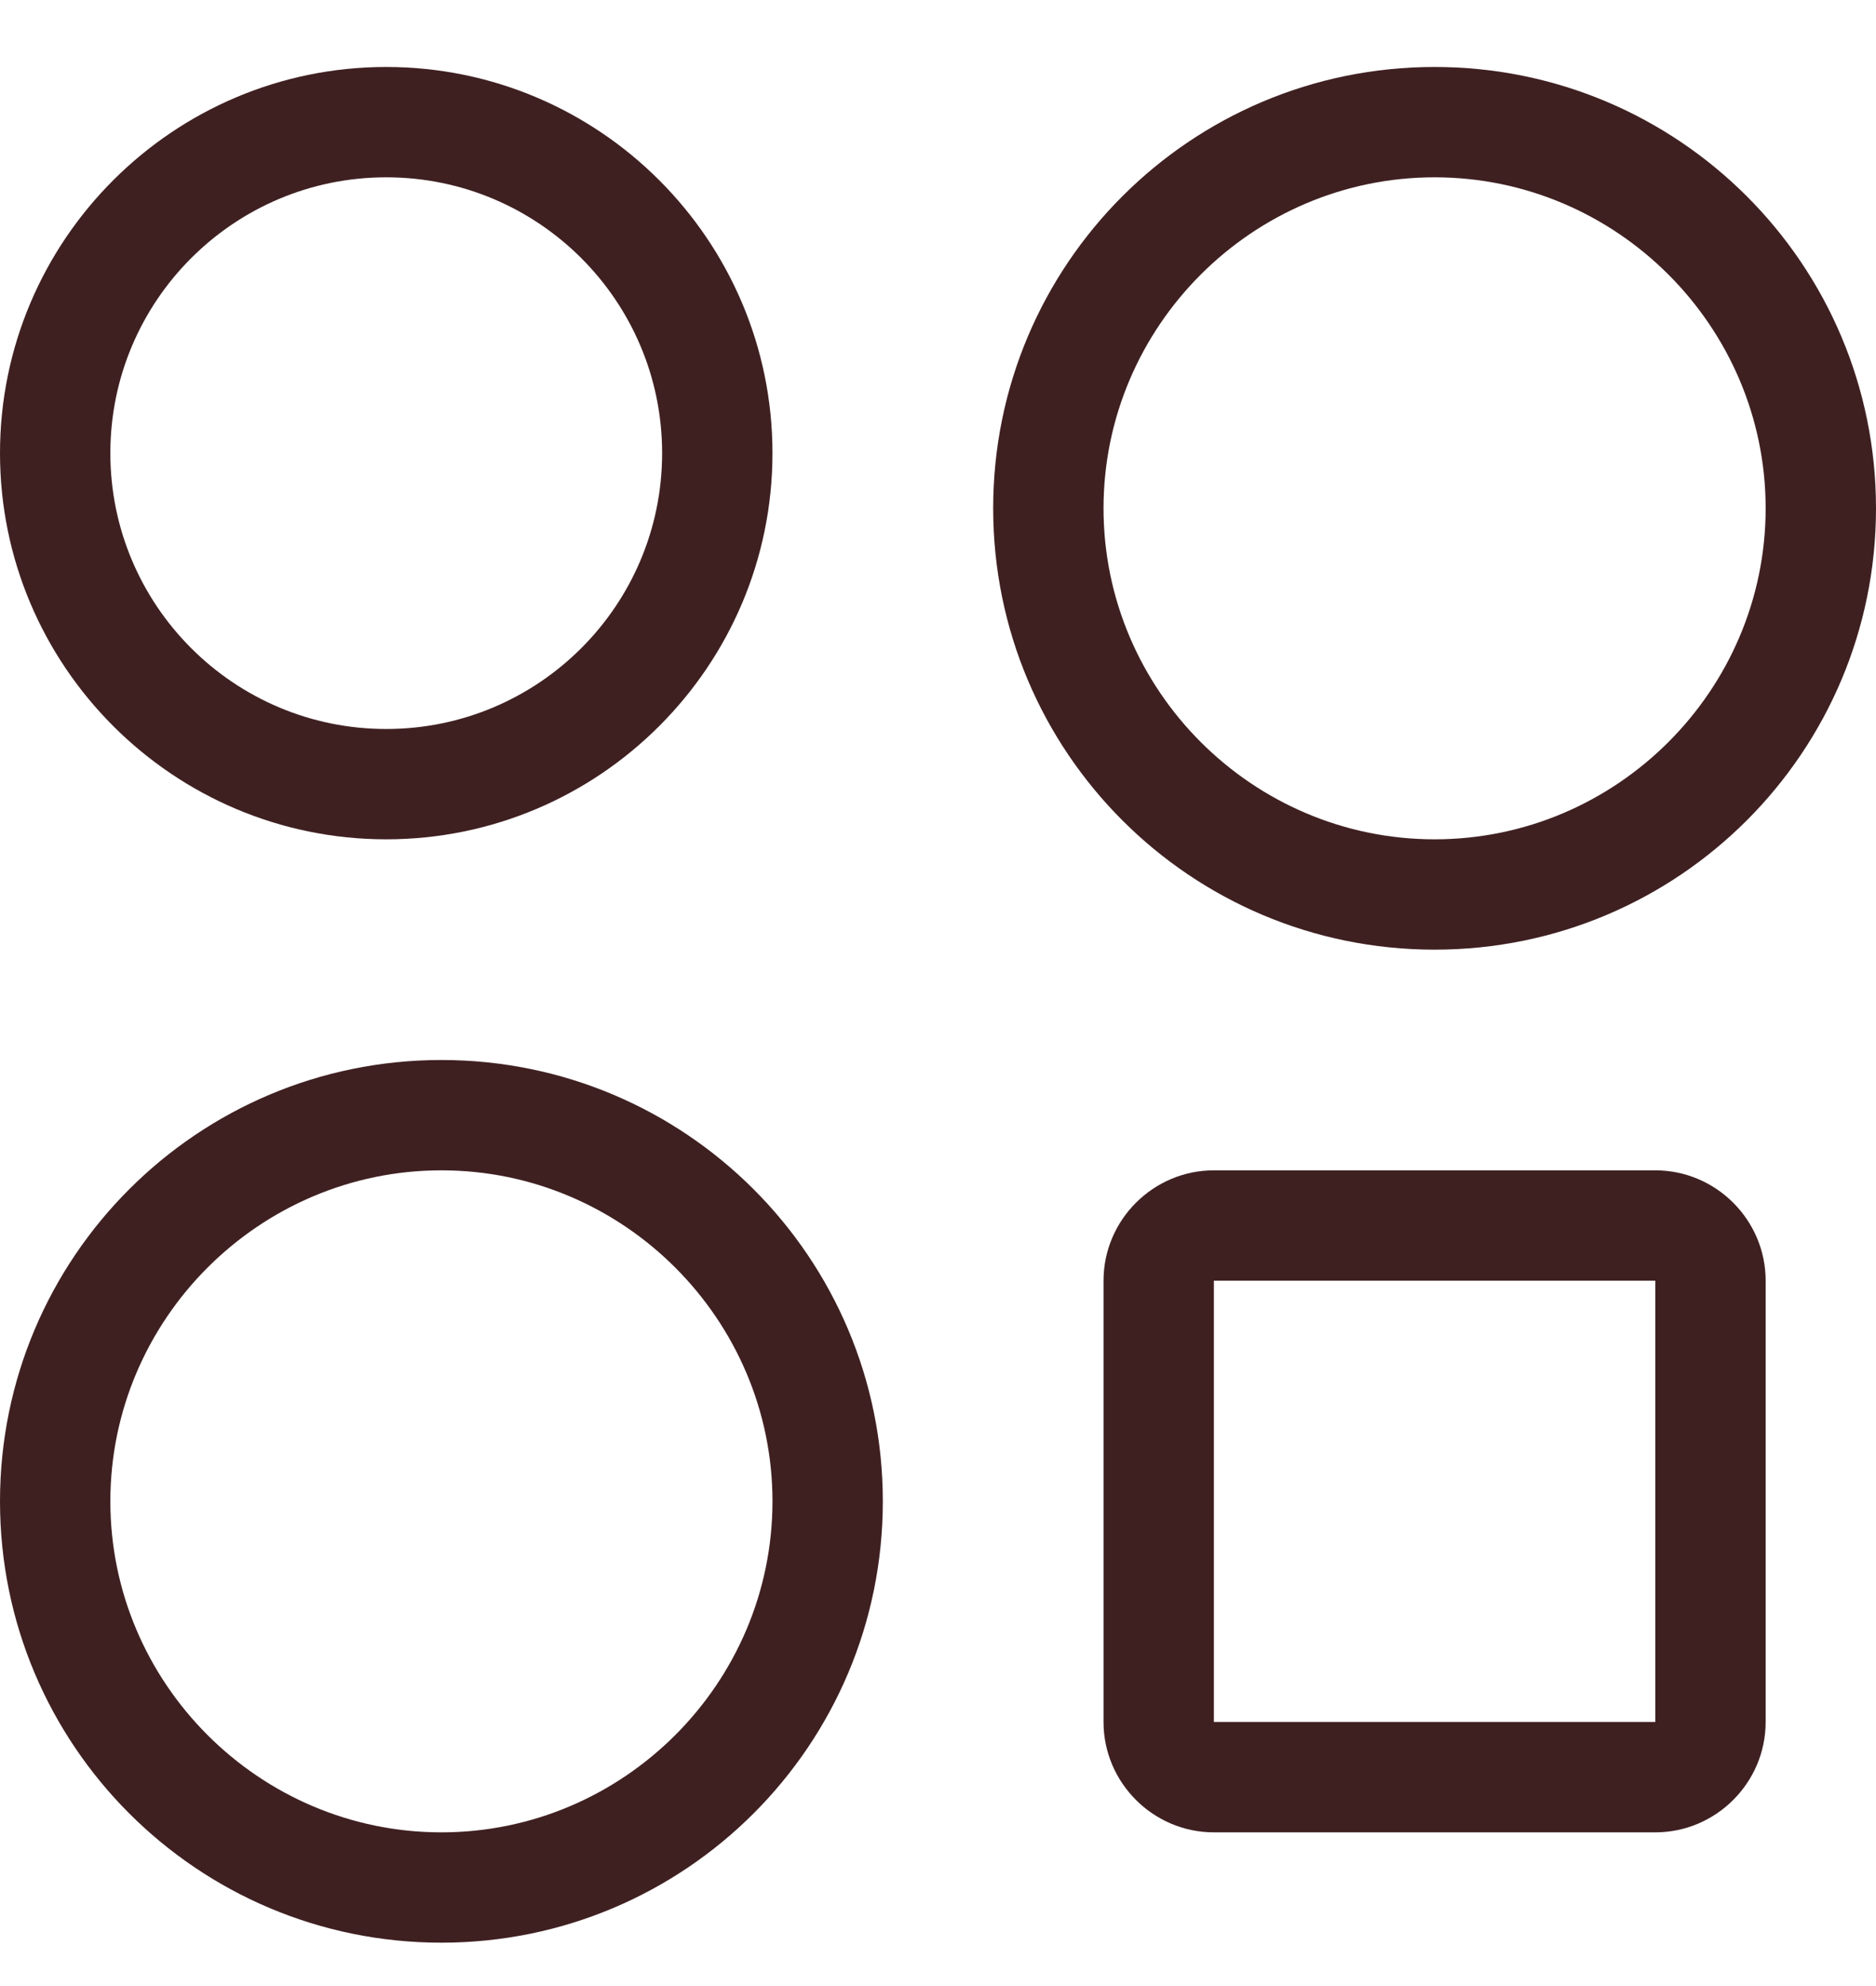
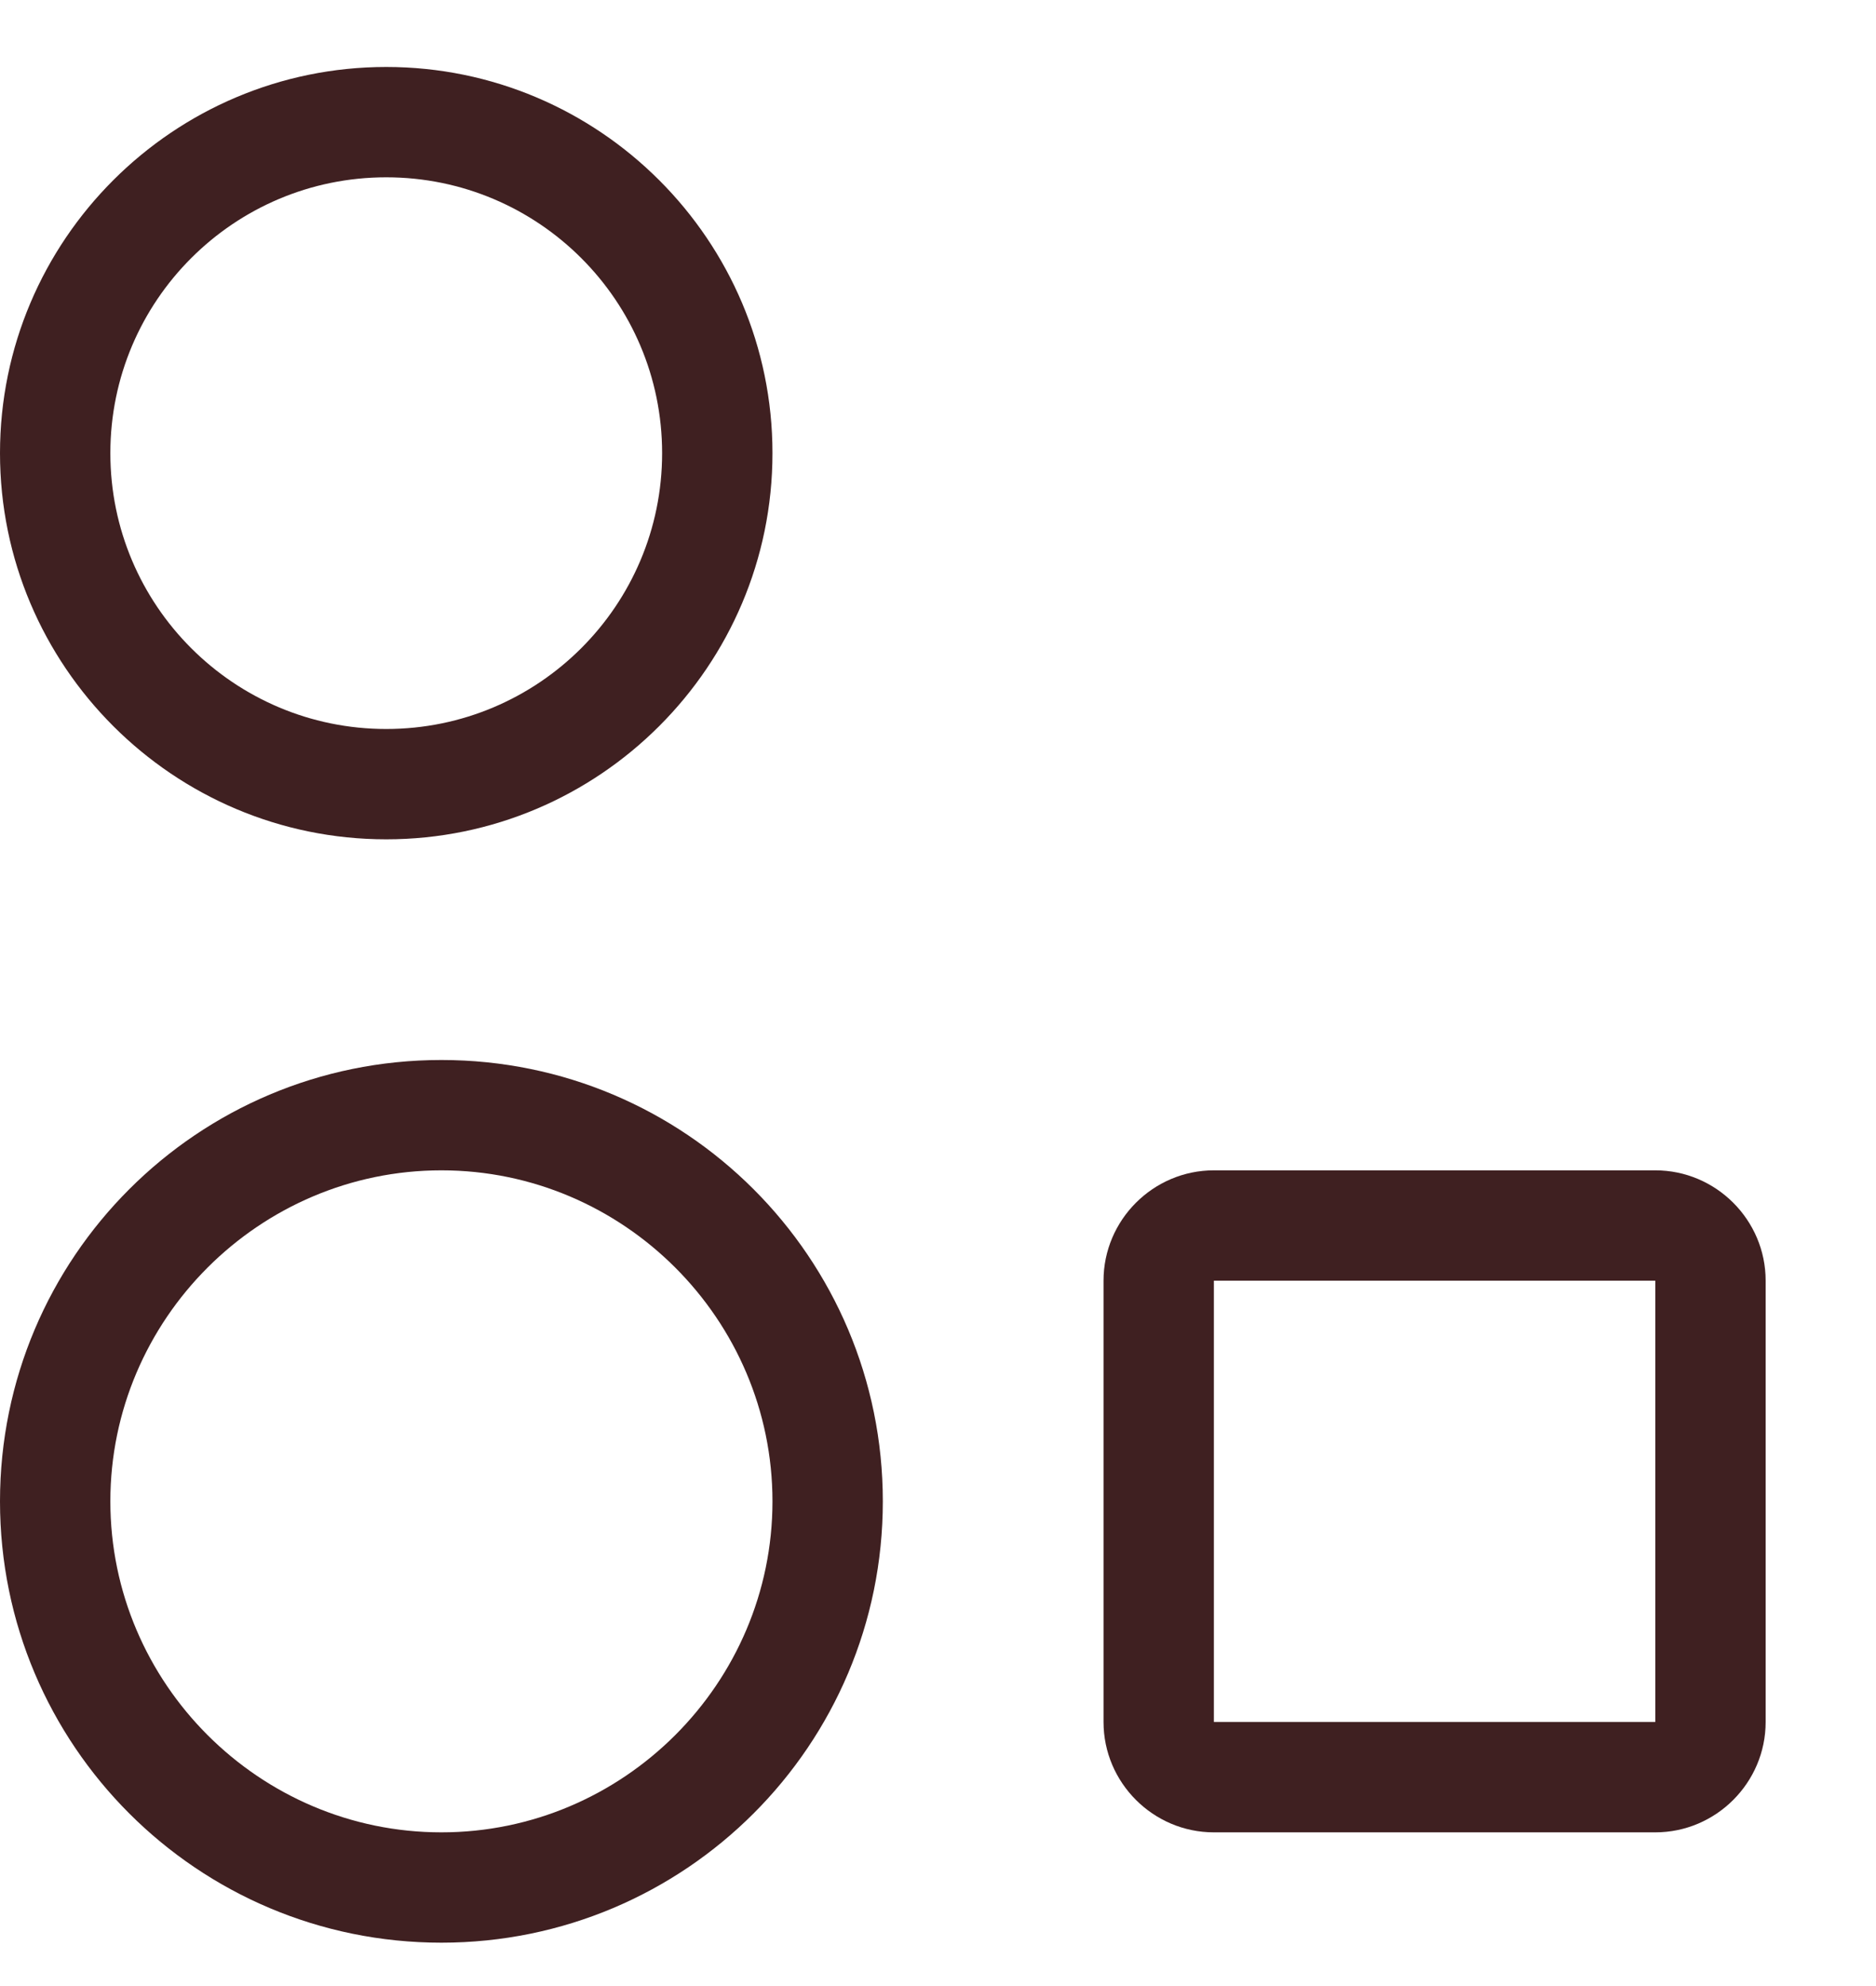
<svg xmlns="http://www.w3.org/2000/svg" width="17" height="18" viewBox="0 0 17 18" fill="none">
  <g id="Frame 649350">
    <path id="Vector" d="M3.5 1.607C4.88 1.607 6 2.727 6 4.107C6 5.487 4.88 6.607 3.5 6.607C2.12 6.607 1 5.487 1 4.107C1 2.727 2.12 1.607 3.5 1.607ZM3.5 0.607C1.57 0.607 0 2.177 0 4.107C0 6.037 1.57 7.607 3.5 7.607C5.43 7.607 7 6.037 7 4.107C7 2.177 5.43 0.607 3.5 0.607Z" fill="#3F2021" />
-     <path id="Vector_2" d="M13 1.607C14.65 1.607 16 2.957 16 4.607C16 6.257 14.65 7.607 13 7.607C11.35 7.607 10 6.257 10 4.607C10 2.957 11.35 1.607 13 1.607ZM13 0.607C10.79 0.607 9 2.397 9 4.607C9 6.817 10.79 8.607 13 8.607C15.21 8.607 17 6.817 17 4.607C17 2.397 15.21 0.607 13 0.607Z" fill="#3F2021" />
    <path id="Vector_3" d="M4 10.607C5.65 10.607 7 11.957 7 13.607C7 15.257 5.65 16.607 4 16.607C2.35 16.607 1 15.257 1 13.607C1 11.957 2.35 10.607 4 10.607ZM4 9.607C1.79 9.607 0 11.397 0 13.607C0 15.817 1.79 17.607 4 17.607C6.21 17.607 8 15.817 8 13.607C8 11.397 6.21 9.607 4 9.607Z" fill="#3F2021" />
    <path id="Vector_4" d="M15 11.607V15.607H11V11.607H15ZM15 10.607H11C10.45 10.607 10 11.057 10 11.607V15.607C10 16.157 10.45 16.607 11 16.607H15C15.55 16.607 16 16.157 16 15.607V11.607C16 11.057 15.55 10.607 15 10.607Z" fill="#3F2021" />
  </g>
</svg>